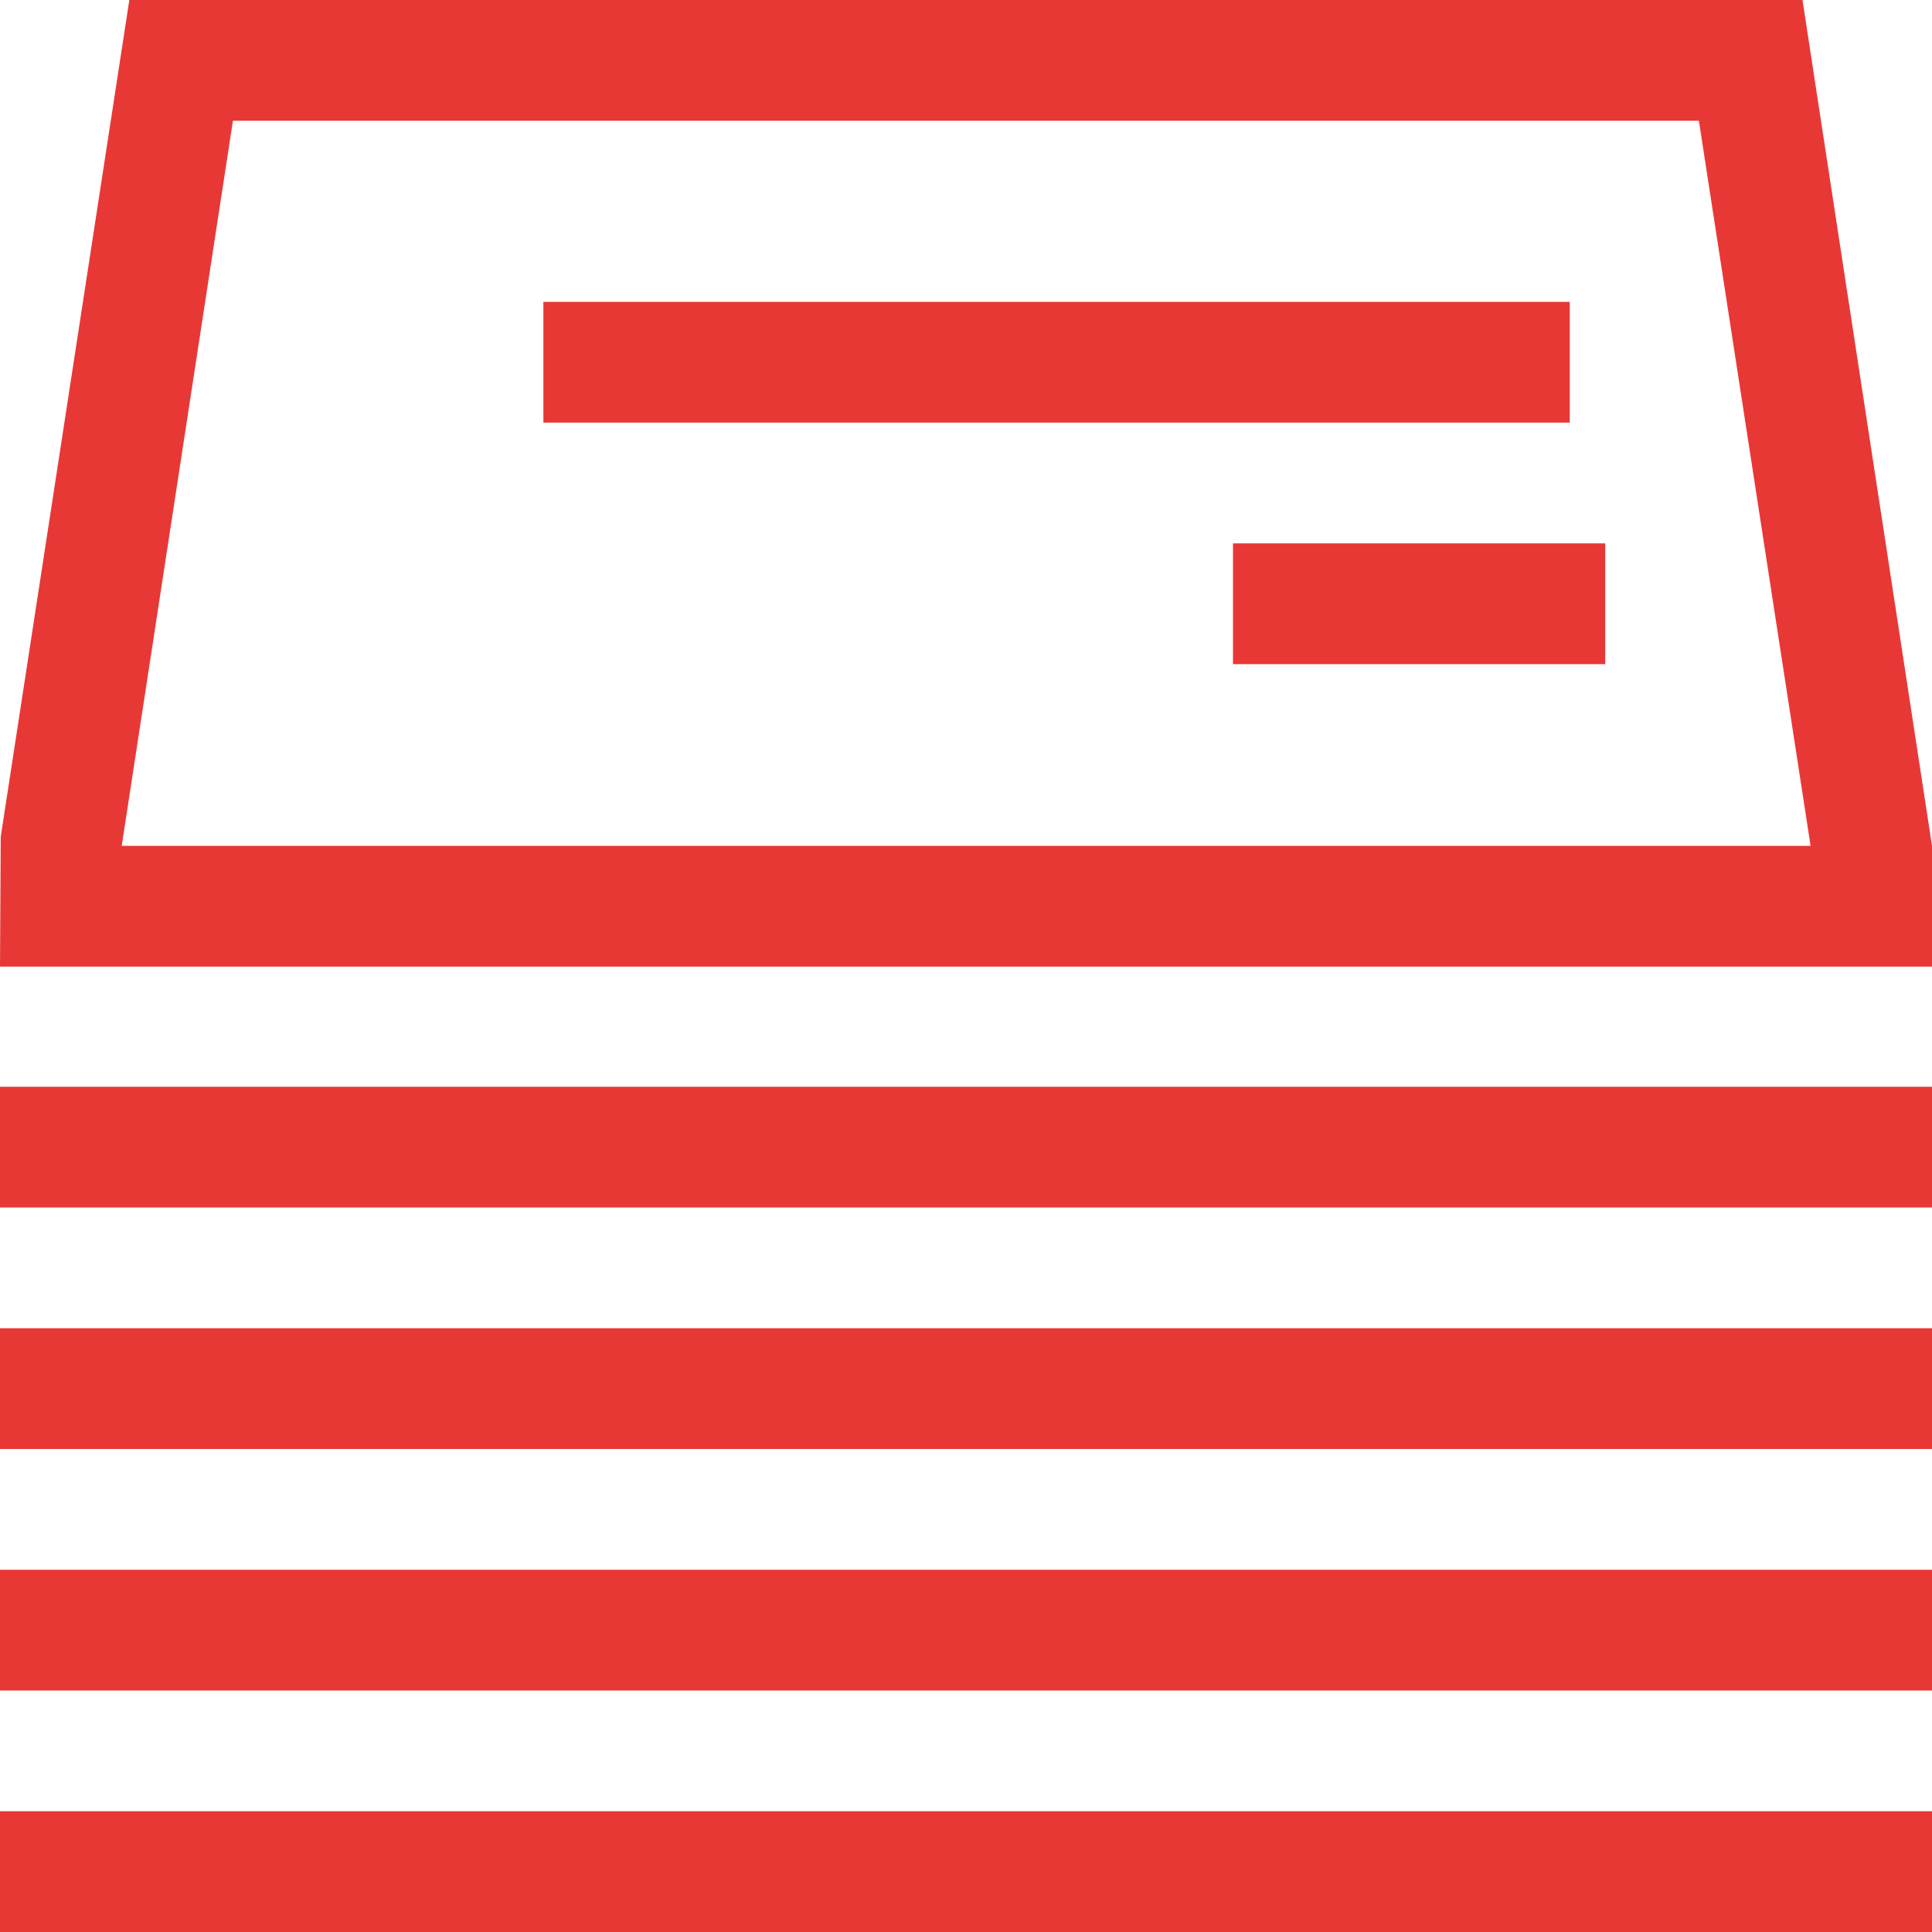
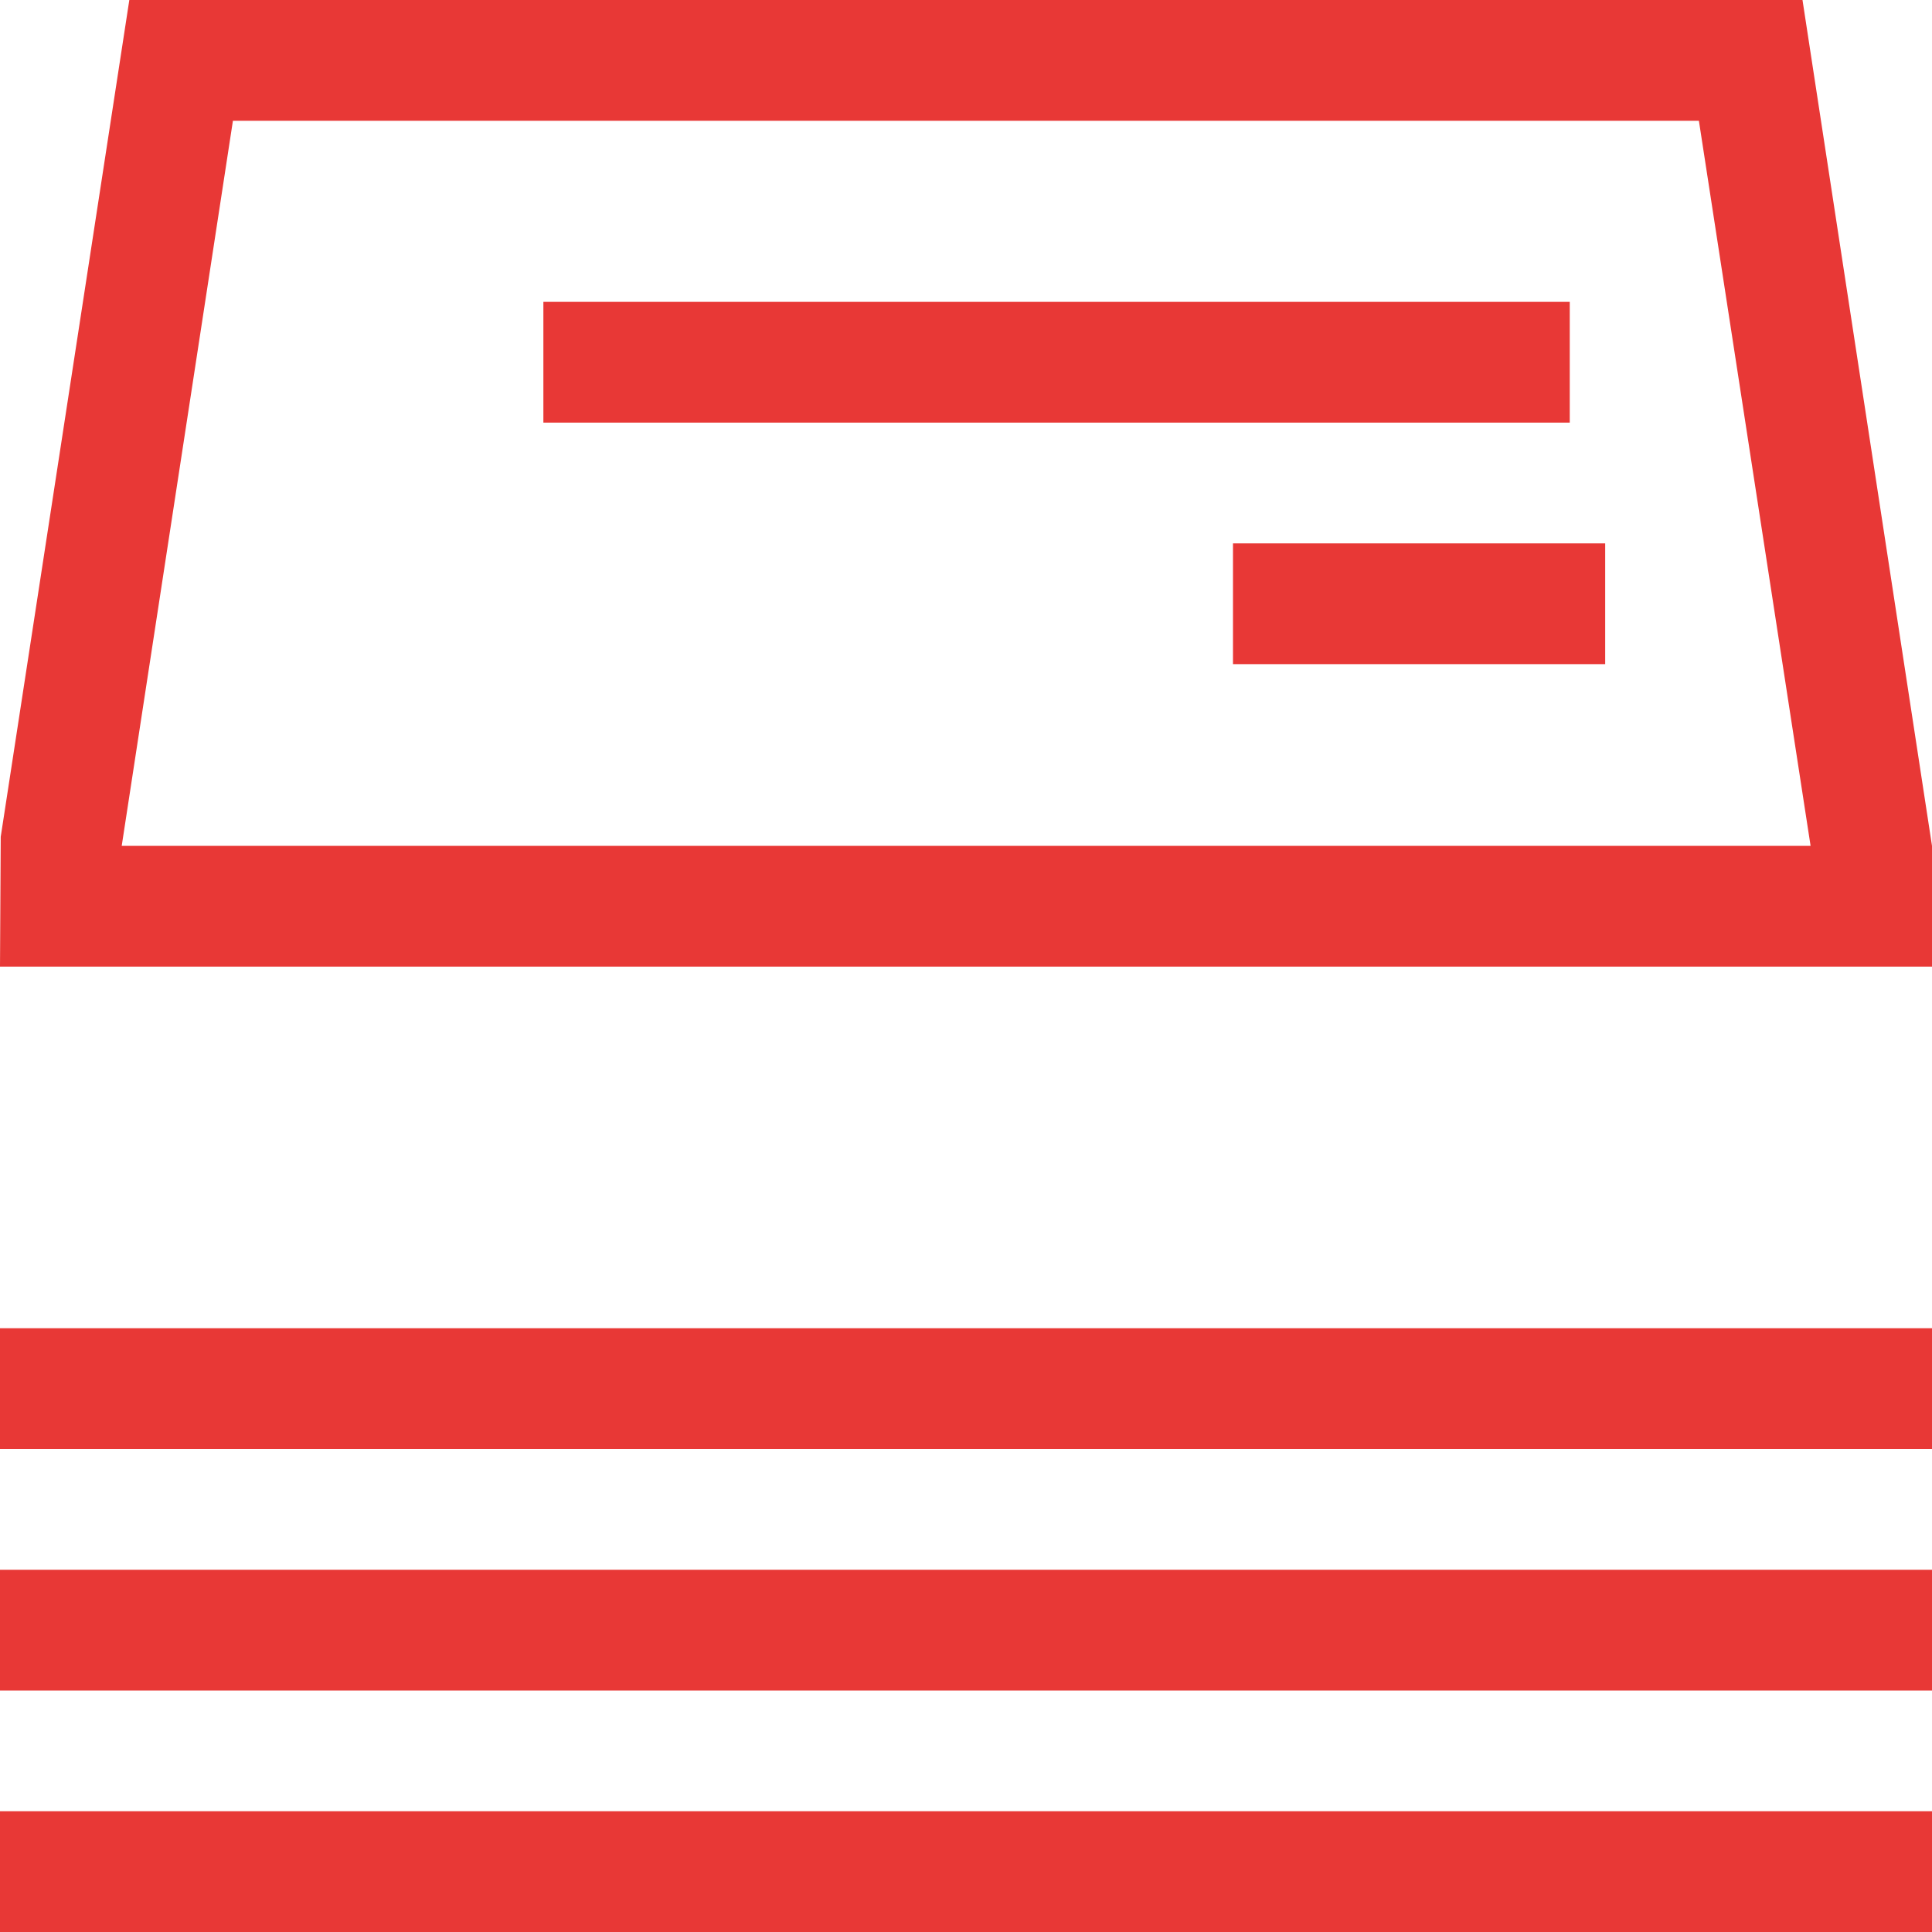
<svg xmlns="http://www.w3.org/2000/svg" viewBox="0 0 32 32">
  <defs>
    <style>.cls-1 { fill: #e83836; fill-rule: evenodd; }</style>
  </defs>
-   <path id="index_choice_ic02" class="cls-1" d="M32 16.01h-32l.012-2.15 2.13-13.86h27.713l2.145 14.01v2m-29.984-2h27.973l-1.85-12.01h-24.281zm18.406-5.01h6.165v2h-6.165v-2zm-11.422-4h17v2h-17v-2zm-9 13h32v2h-32v-2zm0 4h32v2h-32v-2zm0 4h32v2h-32v-2zm0 4h32v2h-32v-2z" />
+   <path id="index_choice_ic02" class="cls-1" d="M32 16.01h-32l.012-2.15 2.13-13.86h27.713l2.145 14.01v2m-29.984-2h27.973l-1.85-12.01h-24.281zm18.406-5.01h6.165v2h-6.165v-2zm-11.422-4h17v2h-17v-2zm-9 13h32h-32v-2zm0 4h32v2h-32v-2zm0 4h32v2h-32v-2zm0 4h32v2h-32v-2z" />
</svg>